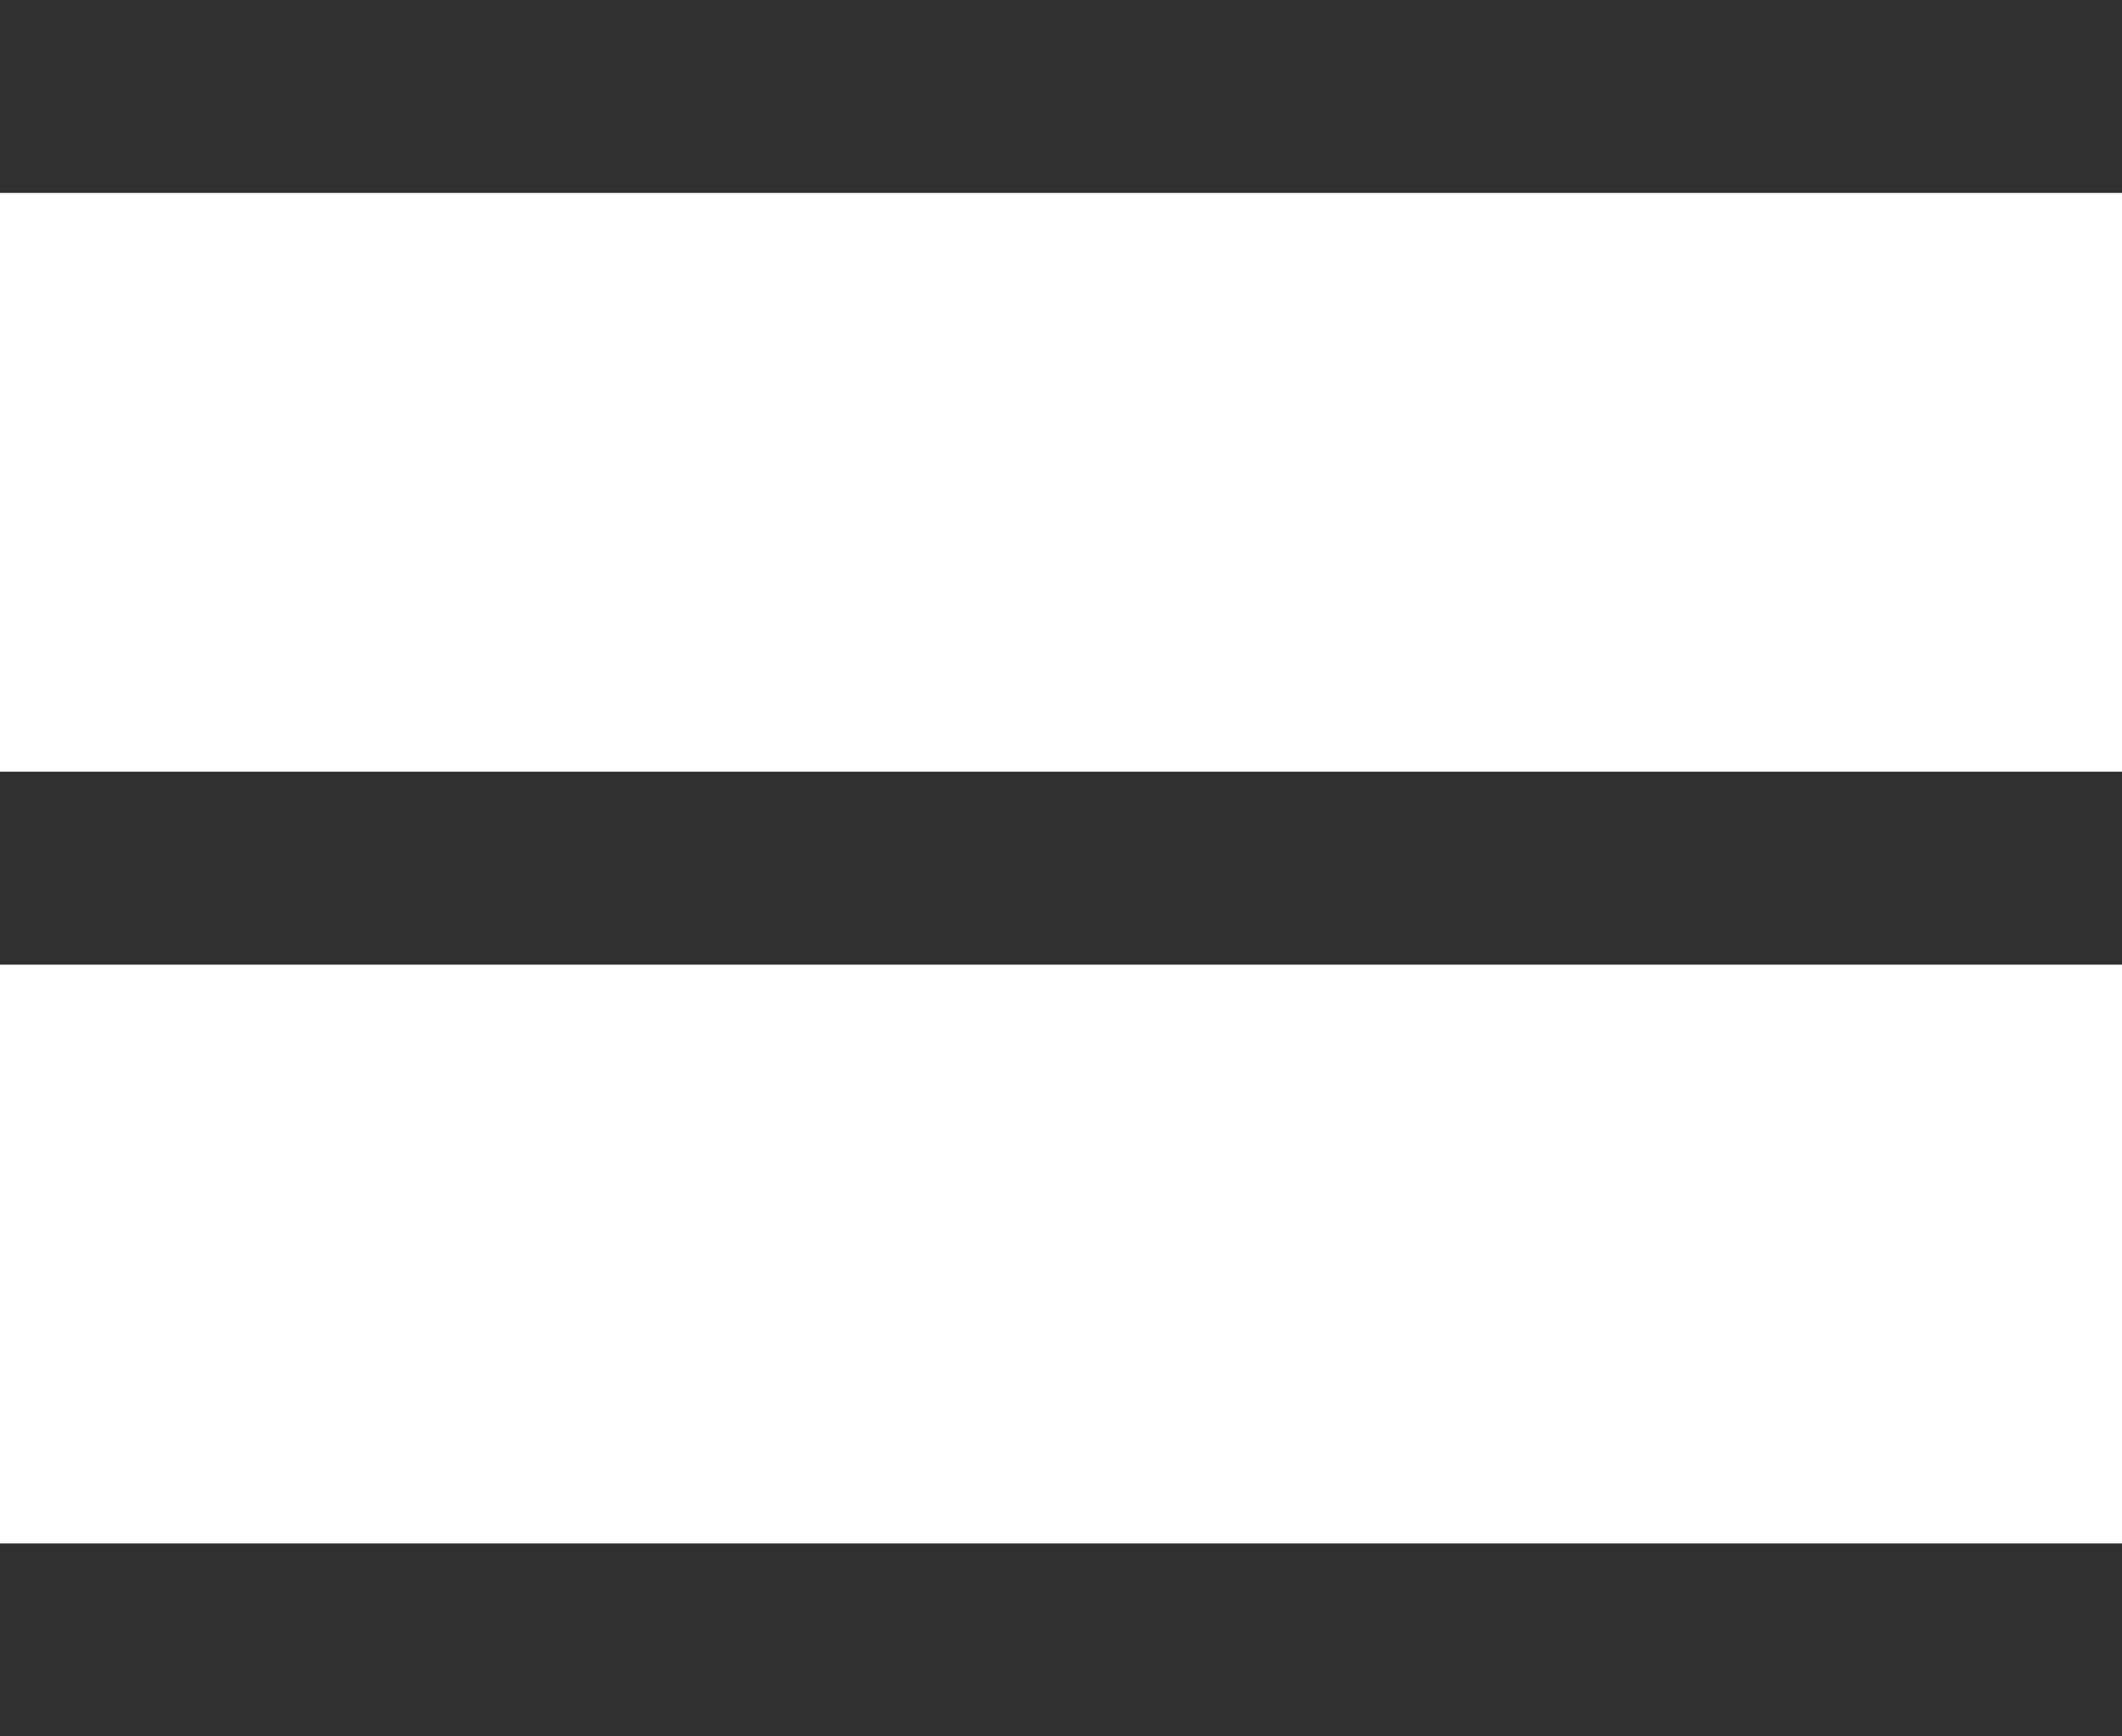
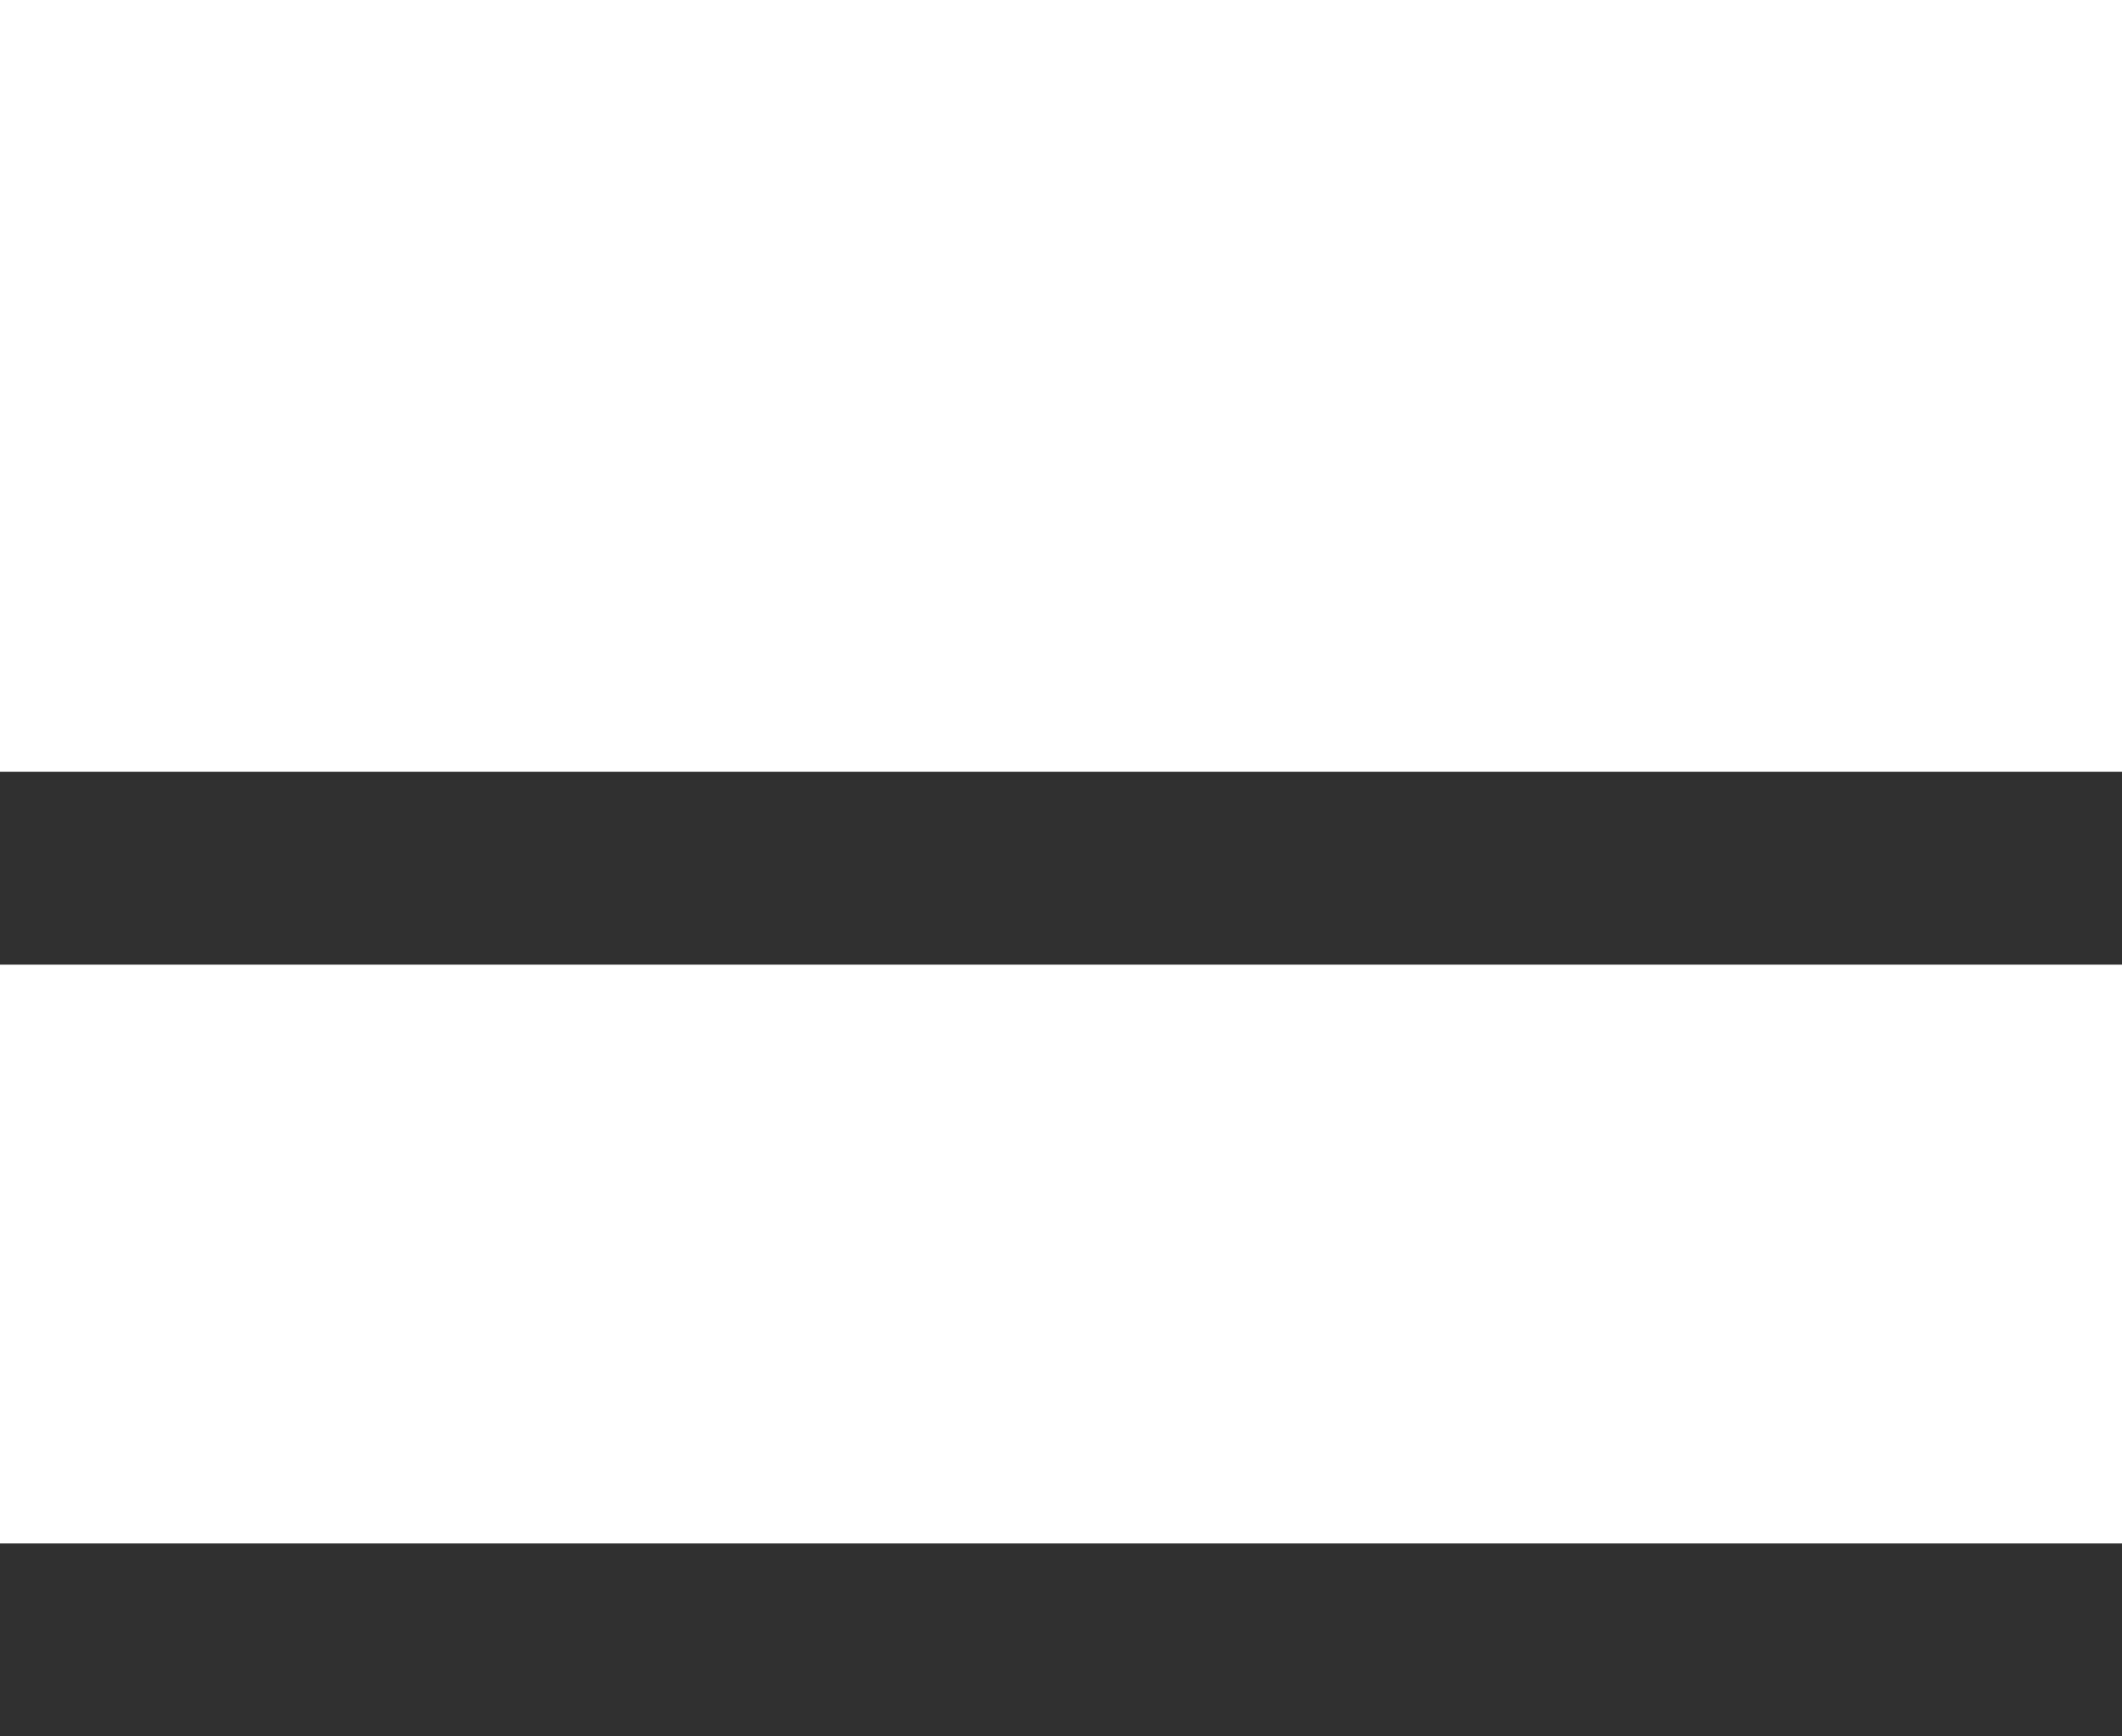
<svg xmlns="http://www.w3.org/2000/svg" width="22" height="18" viewBox="0 0 22 18" fill="none">
-   <line y1="1" x2="22" y2="1" stroke="#303030" stroke-width="2" />
  <line y1="9" x2="22" y2="9" stroke="#303030" stroke-width="2" />
  <line y1="17" x2="22" y2="17" stroke="#303030" stroke-width="2" />
</svg>